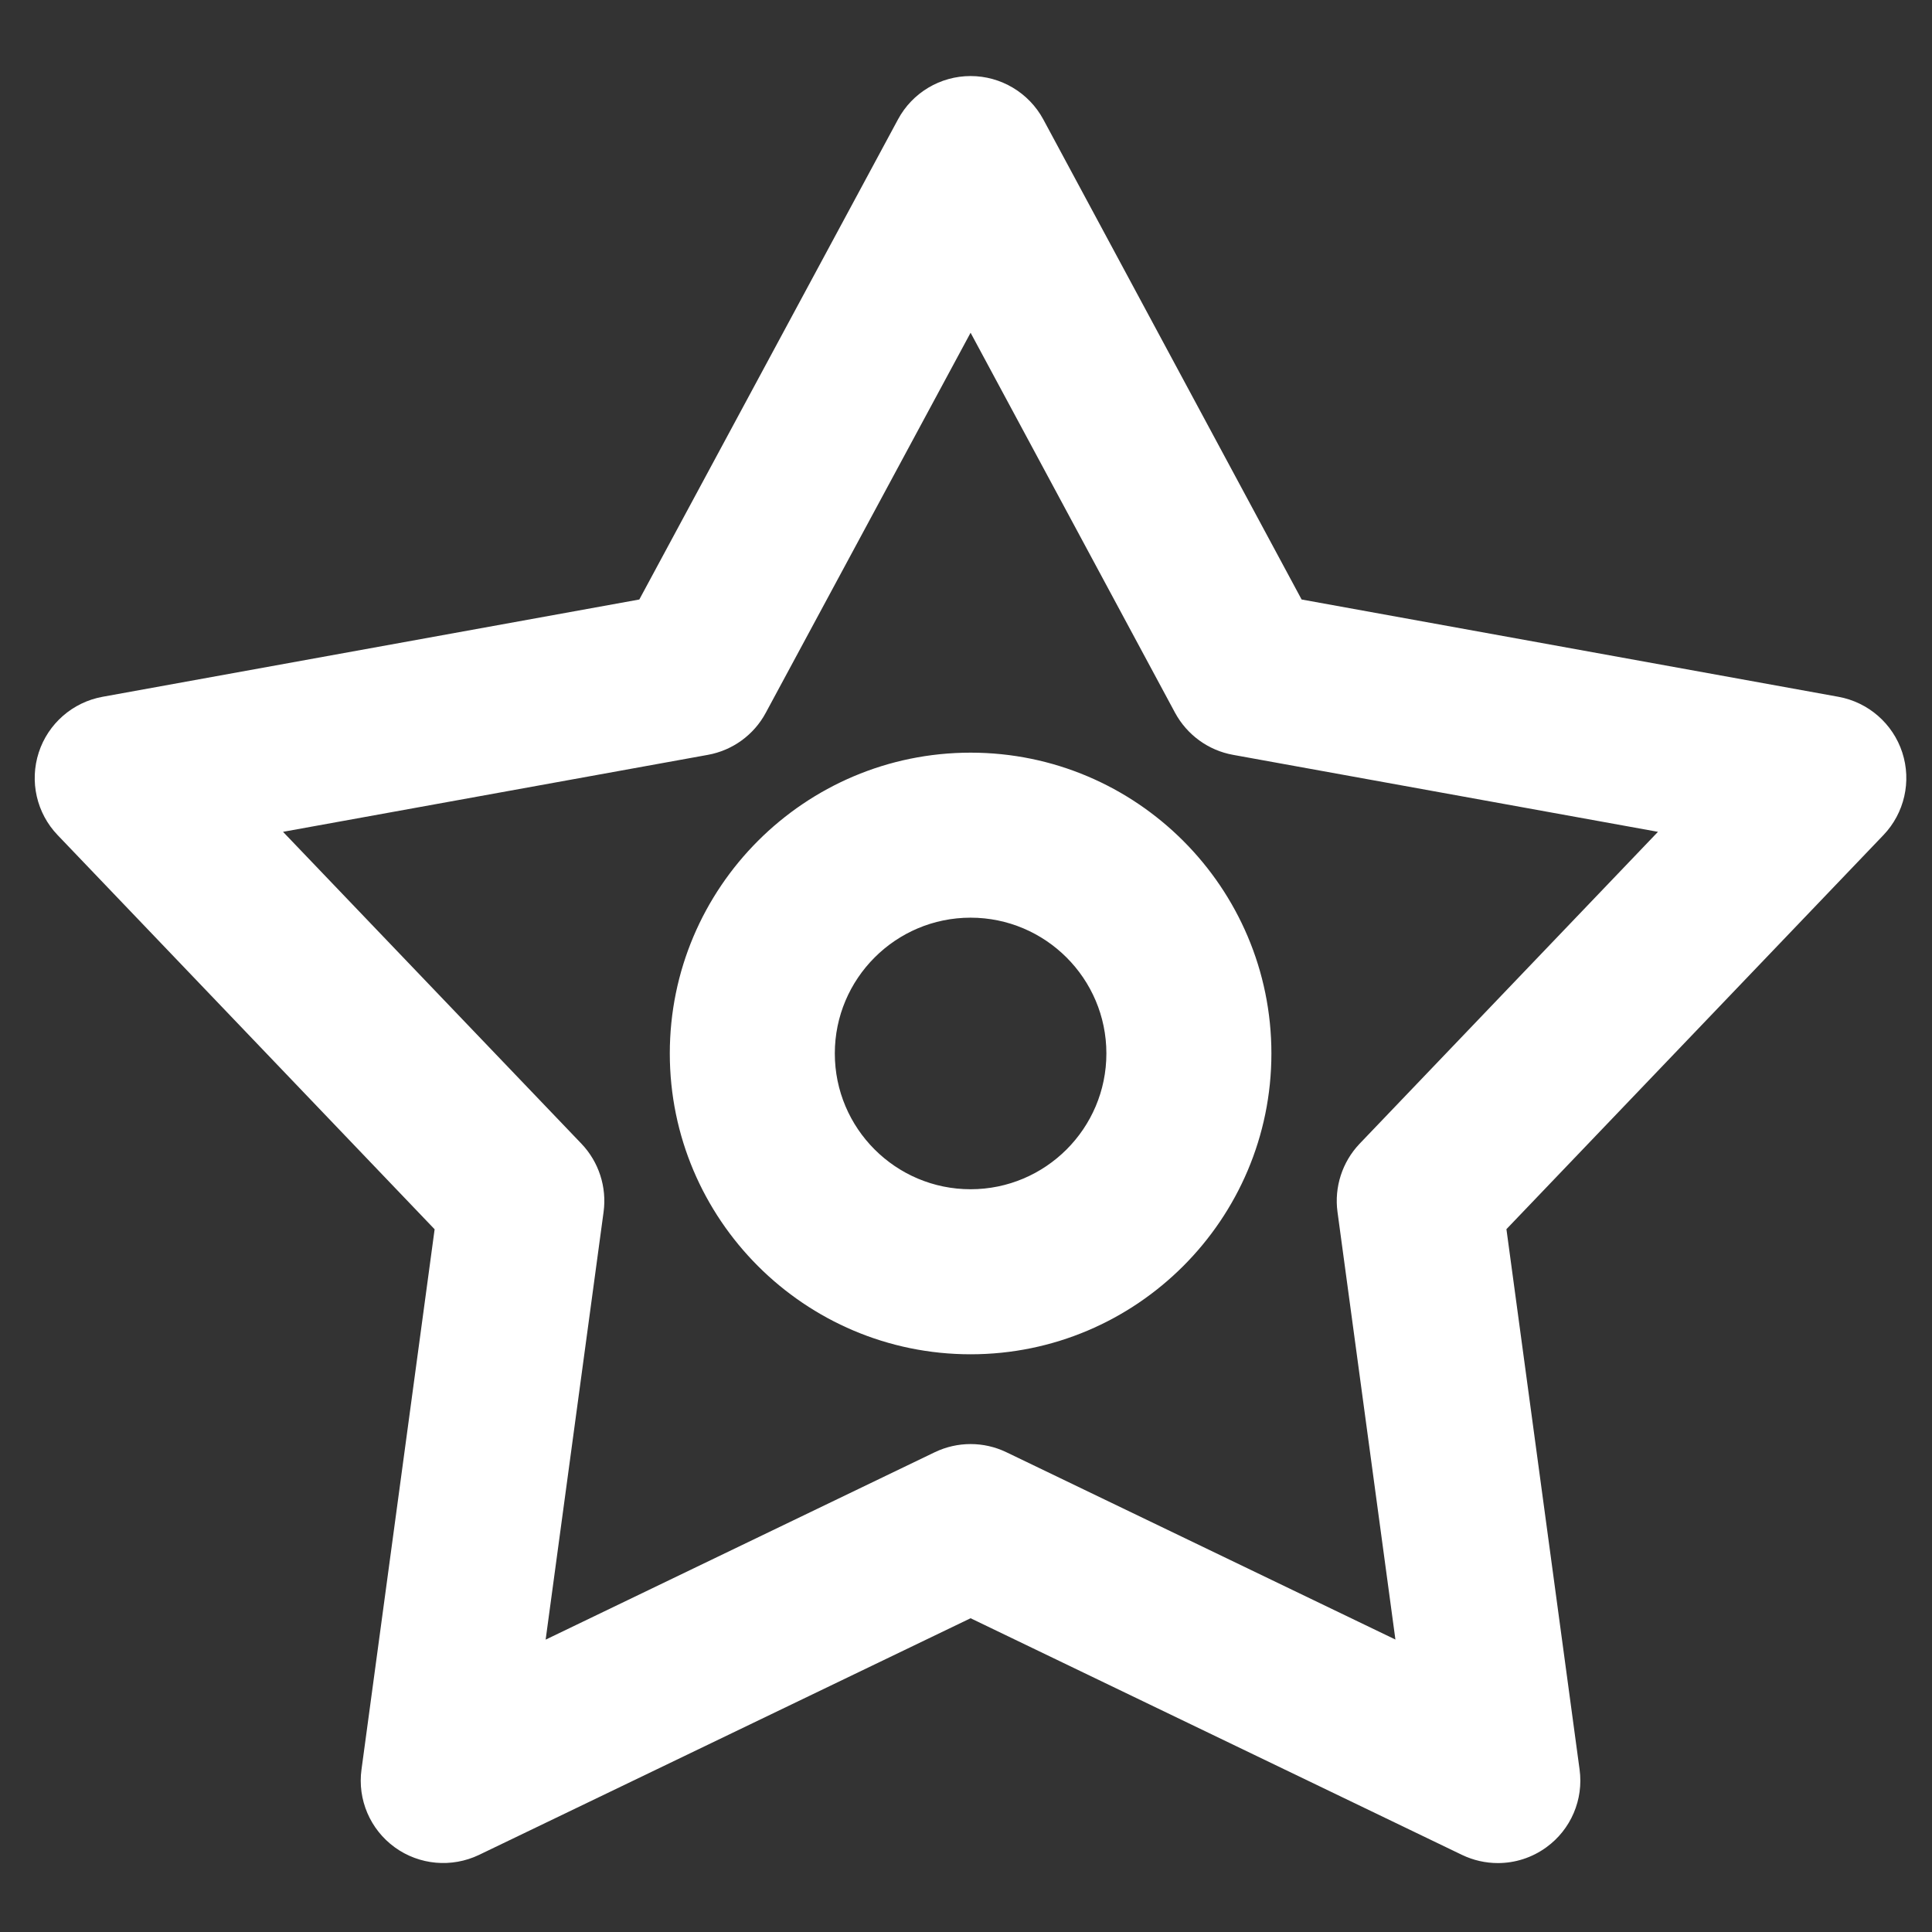
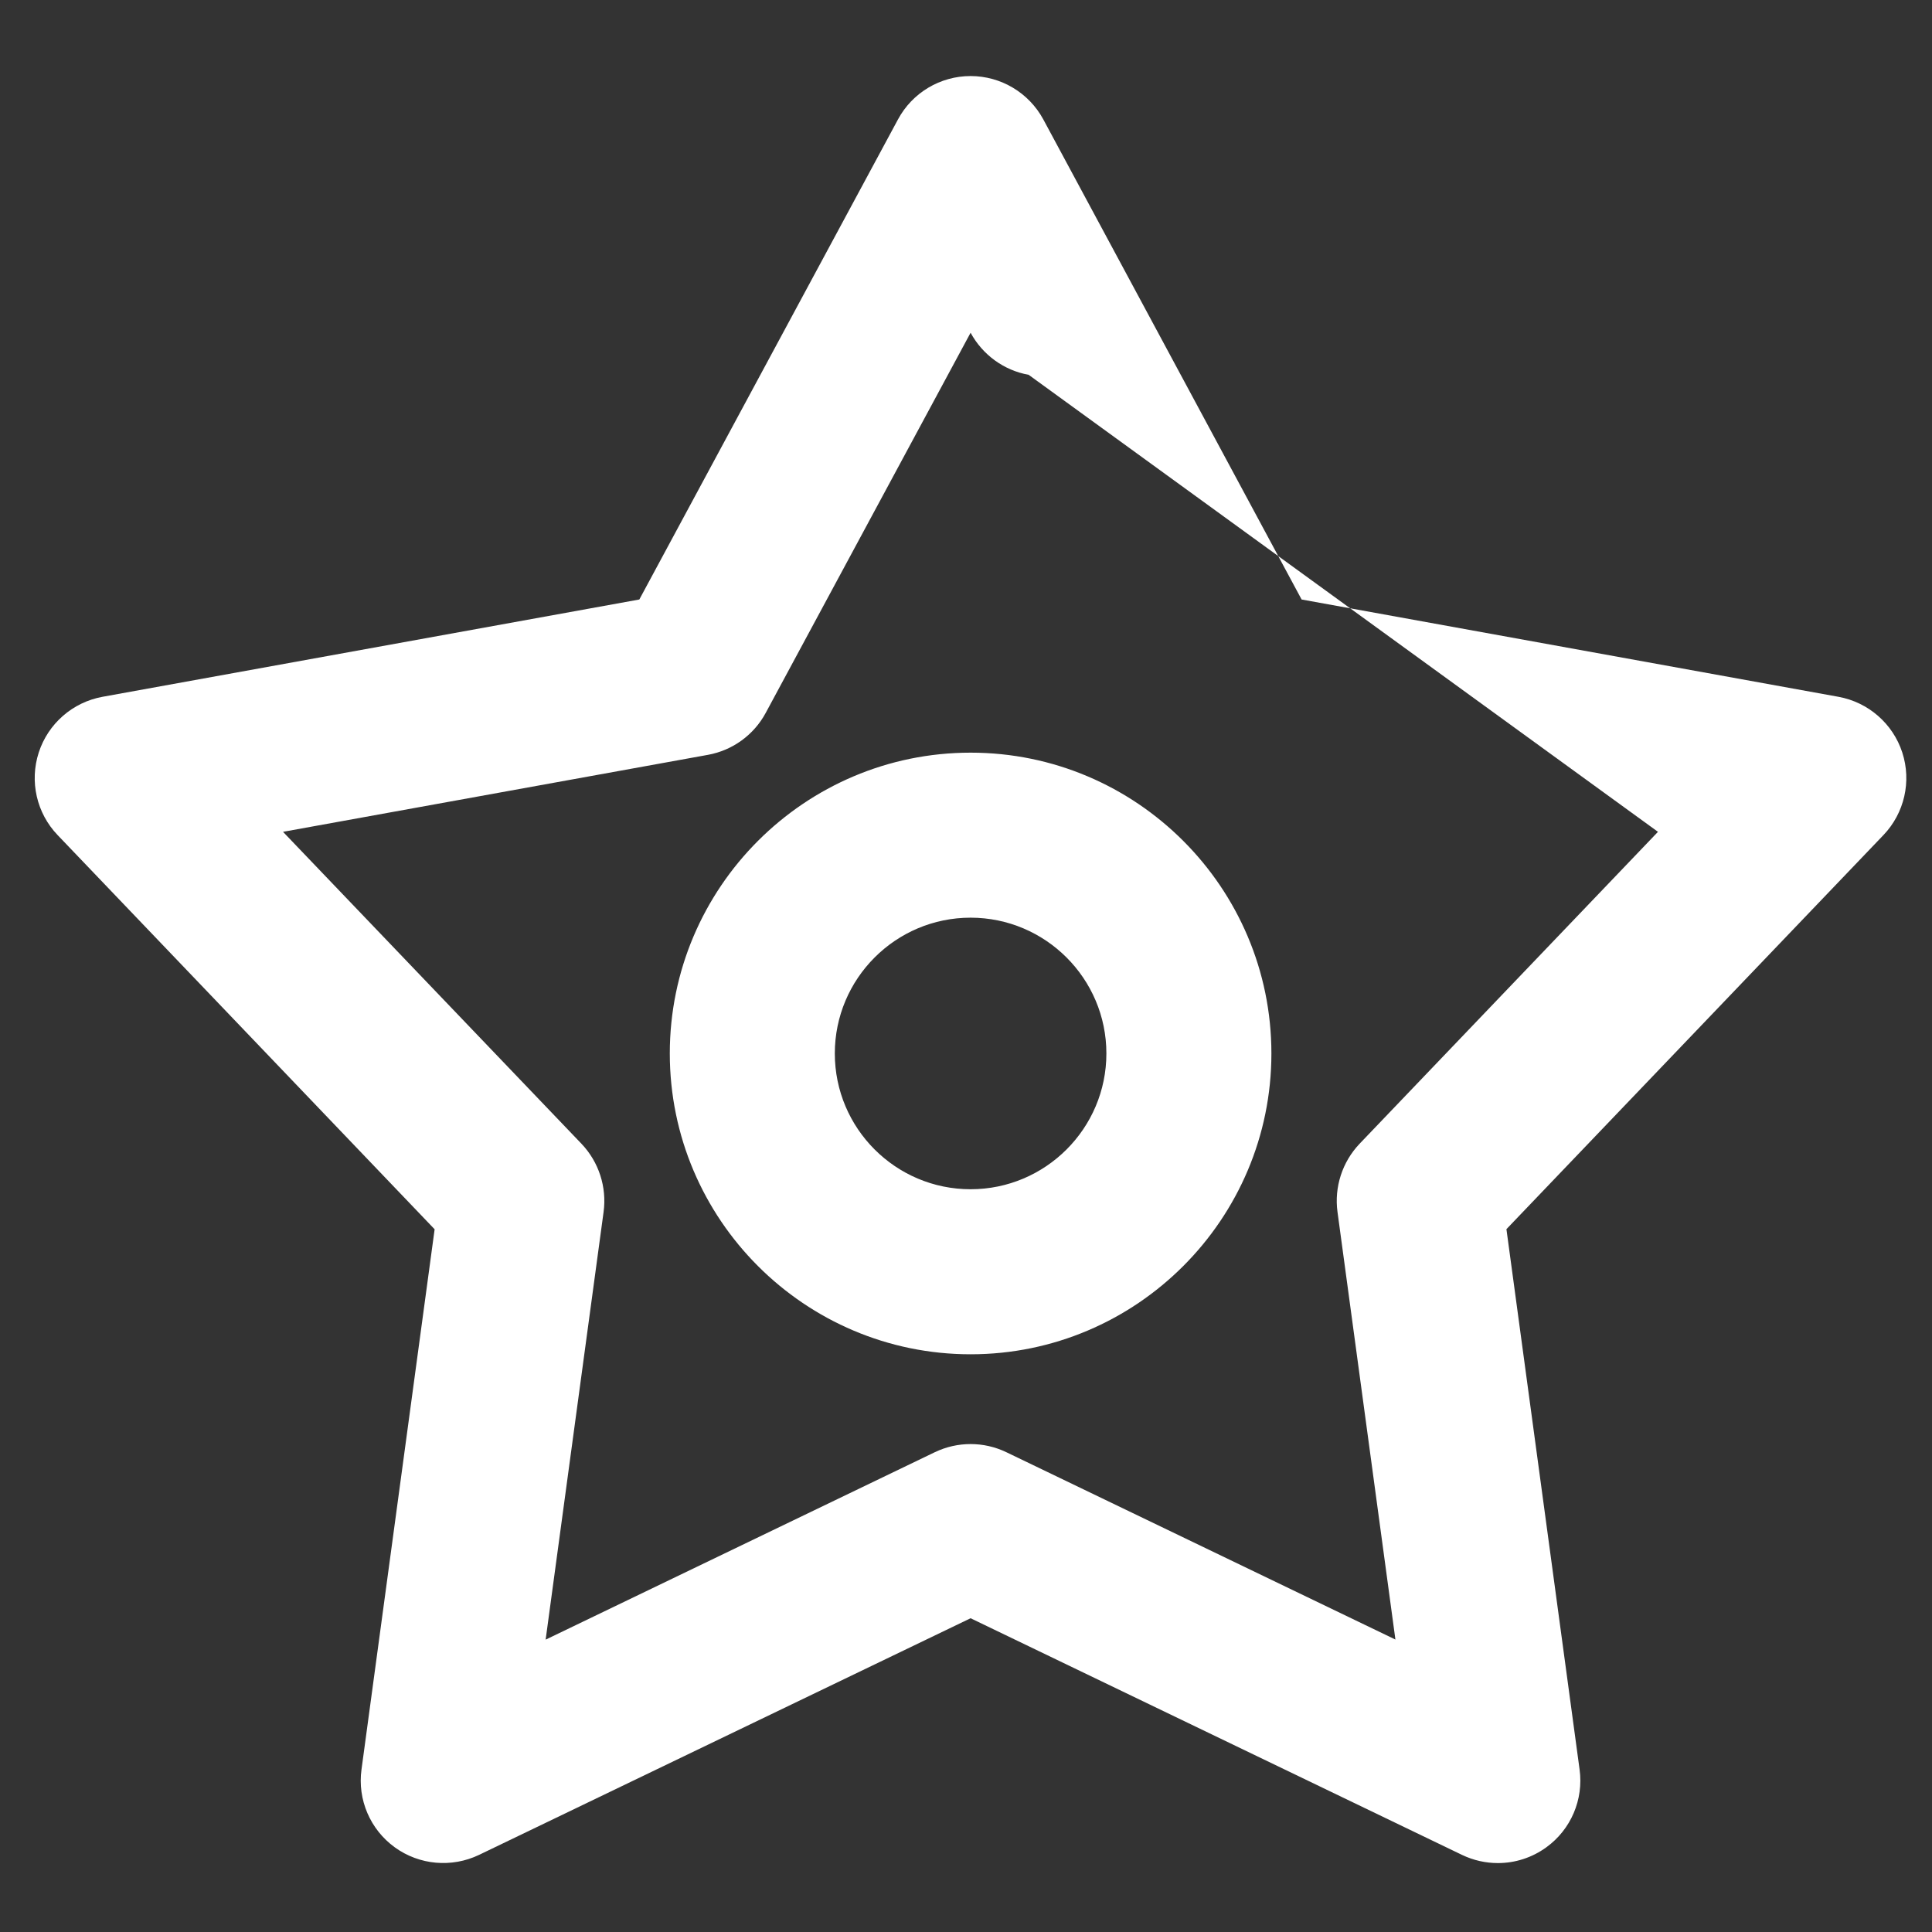
<svg xmlns="http://www.w3.org/2000/svg" version="1.1" x="0px" y="0px" width="80px" height="80px" viewBox="0 0 80 80" enable-background="new 0 0 80 80" xml:space="preserve">
  <rect x="0" y="0" width="80" height="80" fill="#333333" stroke="none" />
  <g id="Ebene_10" display="none">
    <rect display="inline" width="80" height="80" />
  </g>
  <g id="Ebene_1" display="none">
    <path display="inline" fill="#FFFFFF" d="M46.392,40.15c0,3.422-2.783,6.209-6.207,6.209c-3.42,0-6.204-2.787-6.204-6.209   c0-3.426,2.784-6.21,6.204-6.21C43.608,33.94,46.392,36.724,46.392,40.15 M53.23,40.15c0-7.194-5.853-13.048-13.046-13.048   c-7.19,0-13.042,5.854-13.042,13.048c0,7.191,5.852,13.042,13.042,13.042C47.378,53.192,53.23,47.341,53.23,40.15 M72.101,40.15   c0,3.558-2.893,6.453-6.45,6.453c-0.479,0-1.004-0.081-1.654-0.257c-1.664-0.437-3.394,0.419-4.043,2.008   c-0.653,1.589-0.022,3.417,1.47,4.267c0.562,0.32,0.983,0.631,1.33,0.978c1.219,1.22,1.891,2.841,1.889,4.564   c0,1.715-0.67,3.331-1.889,4.547c-2.435,2.439-6.705,2.417-9.109,0.022c-0.342-0.347-0.66-0.783-1.006-1.373   c-0.859-1.485-2.67-2.106-4.26-1.445c-1.582,0.653-2.436,2.378-2,4.033c0.174,0.662,0.256,1.193,0.256,1.666   c0,3.557-2.893,6.45-6.445,6.45c-3.56,0-6.451-2.894-6.451-6.45c0-0.477,0.082-1,0.254-1.651c0.445-1.652-0.403-3.387-1.987-4.043   c-0.425-0.181-0.871-0.262-1.31-0.262c-1.188,0-2.33,0.617-2.957,1.702c-0.344,0.585-0.662,1.022-0.996,1.355   c-2.438,2.43-6.691,2.422-9.119,0.004c-2.514-2.517-2.514-6.604,0.015-9.139c0.329-0.333,0.746-0.635,1.311-0.959   c1.495-0.846,2.127-2.673,1.477-4.263c-0.65-1.589-2.374-2.448-4.04-2.012c-0.658,0.176-1.184,0.257-1.659,0.257   c-3.559,0-6.45-2.895-6.45-6.453c0-3.557,2.892-6.449,6.45-6.449c0.476,0,1.001,0.081,1.659,0.255   c1.656,0.435,3.387-0.417,4.035-2.004c0.653-1.586,0.03-3.411-1.458-4.264c-0.576-0.331-0.999-0.642-1.339-0.984   c-1.218-1.218-1.889-2.839-1.889-4.56c0-1.722,0.671-3.343,1.889-4.56c2.435-2.435,6.673-2.442,9.127,0.009   c0.33,0.326,0.643,0.754,0.988,1.346c0.861,1.483,2.684,2.103,4.269,1.44c1.584-0.662,2.434-2.393,1.985-4.05   c-0.172-0.642-0.254-1.166-0.254-1.645c0-3.556,2.892-6.449,6.451-6.449c3.553,0,6.445,2.894,6.445,6.449   c0,0.479-0.082,1.006-0.256,1.663c-0.438,1.654,0.416,3.378,1.997,4.033c1.585,0.66,3.406,0.039,4.263-1.442   c0.348-0.595,0.66-1.025,0.992-1.354c2.437-2.435,6.688-2.435,9.123,0c1.219,1.217,1.889,2.838,1.889,4.56   c0,1.721-0.67,3.342-1.885,4.555c-0.346,0.348-0.773,0.66-1.348,0.99c-1.484,0.856-2.105,2.681-1.453,4.266   c0.655,1.588,2.376,2.442,4.04,1.998c0.65-0.173,1.175-0.252,1.654-0.252C69.208,33.701,72.101,36.593,72.101,40.15 M70.271,27.694   c0.792-1.719,1.209-3.603,1.209-5.55c0-3.55-1.382-6.885-3.892-9.395c-3.888-3.888-10.1-4.909-14.947-2.686   c-1.881-5.053-6.754-8.666-12.453-8.666c-5.704,0-10.578,3.613-12.458,8.666C22.88,7.84,16.674,8.866,12.787,12.75   c-2.509,2.51-3.892,5.845-3.892,9.395c0,1.949,0.419,3.833,1.206,5.55c-5.055,1.882-8.666,6.754-8.666,12.456   c0,5.701,3.611,10.576,8.668,12.458c-0.793,1.719-1.208,3.602-1.208,5.55c0,3.547,1.383,6.884,3.894,9.4   c3.885,3.875,10.093,4.915,14.938,2.673c1.883,5.055,6.757,8.666,12.461,8.666c5.699,0,10.572-3.611,12.453-8.666   c4.854,2.229,11.063,1.193,14.943-2.683c2.508-2.507,3.893-5.838,3.896-9.386c0-1.949-0.417-3.836-1.208-5.555   c5.053-1.882,8.666-6.757,8.666-12.458C78.938,34.448,75.325,29.573,70.271,27.694" />
  </g>
  <g id="Ebene_2" display="none">
    <path display="inline" fill="#FFFFFF" d="M44.286,46.396l1.629-7.544c0.4-1.846-0.774-3.665-2.62-4.062   c-1.851-0.416-3.659,0.775-4.06,2.616l-1.631,7.551c-0.399,1.844,0.775,3.664,2.621,4.059c0.242,0.055,0.485,0.076,0.725,0.076   C42.524,49.091,43.938,47.999,44.286,46.396 M30.271,57.456c-0.293,1.863,0.984,3.609,2.85,3.902l7.664,1.197   c0.173,0.027,0.354,0.041,0.528,0.041c1.658,0,3.111-1.203,3.373-2.891c0.293-1.863-0.981-3.609-2.85-3.902l-7.662-1.197   C32.317,54.321,30.562,55.589,30.271,57.456 M19.513,49.317c0.59,1.221,1.81,1.928,3.077,1.928c0.5,0,1.009-0.109,1.491-0.344   l6.863-3.332c1.7-0.822,2.406-2.867,1.582-4.566c-0.82-1.697-2.869-2.415-4.565-1.582l-6.865,3.332   C19.396,45.577,18.689,47.62,19.513,49.317 M34.322,31.236c0.291-1.864-0.986-3.611-2.851-3.904l-7.661-1.193   c-1.887-0.295-3.616,0.986-3.905,2.852c-0.291,1.866,0.988,3.612,2.852,3.905l7.662,1.193c0.18,0.026,0.355,0.041,0.529,0.041   C32.604,34.129,34.061,32.922,34.322,31.236 M46.302,23.633l-4.1-6.397c-1.023-1.589-3.135-2.055-4.723-1.029   c-1.59,1.017-2.051,3.133-1.031,4.722l4.102,6.396c0.652,1.019,1.755,1.574,2.881,1.574c0.629,0,1.27-0.176,1.84-0.543   C46.86,27.338,47.323,25.223,46.302,23.633 M50.128,48.849c-1.814,0.531-2.854,2.43-2.322,4.24   c0.438,1.496,1.801,2.459,3.281,2.459c0.316,0,0.641-0.041,0.959-0.135l7.378-2.162c1.815-0.531,2.854-2.432,2.323-4.24   c-0.531-1.814-2.427-2.859-4.241-2.322L50.128,48.849z M62.89,29.343c-0.824-1.697-2.876-2.412-4.563-1.582l-6.87,3.331   c-1.701,0.824-2.408,2.868-1.584,4.567c0.59,1.217,1.81,1.927,3.078,1.927c0.5,0,1.009-0.11,1.486-0.346l6.869-3.33   C63.007,33.086,63.715,31.043,62.89,29.343 M68.31,40.145c0,15.504-12.617,28.124-28.121,28.124   c-15.505,0-28.12-12.619-28.12-28.124c0-15.504,12.615-28.115,28.12-28.115C55.692,12.03,68.31,24.641,68.31,40.145 M75.144,40.145   c0-19.273-15.679-34.953-34.955-34.953c-19.274,0-34.958,15.68-34.958,34.953c0,19.278,15.684,34.958,34.958,34.958   C59.465,75.103,75.144,59.423,75.144,40.145" />
  </g>
  <g id="Ebene_3" display="none">
    <path display="inline" fill="#FFFFFF" d="M41.602,10.696c-0.598,0-1.2,0.018-1.809,0.058c-8.593,0.56-16.897,5.233-22.781,12.825   c-5.547,7.153-7.681,16.694-5.866,26.179c1.405,7.328,5.092,13.536,9.62,16.205c1.936,1.445,6.955,4.395,10.938,3.462   c1.544-0.359,2.863-1.277,3.988-2.795c-3.034-1.369-5.92-3.345-8.521-5.929c-4.479-4.452-6.945-10.362-6.945-16.656   c0-6.288,2.467-12.199,6.945-16.644c7.652-7.597,20.104-7.587,27.756,0c3.102,3.077,4.812,7.173,4.812,11.527   c0,4.36-1.71,8.457-4.812,11.536c-5.308,5.276-13.158,5.149-18.662-0.314c-3.038-3.021-3.835-8.252-1.774-11.664   c1.342-2.221,4.281-4.117,8.575-2.773c1.801,0.567,2.8,2.487,2.232,4.288c-0.562,1.798-2.463,2.793-4.284,2.235   c-0.491-0.158-0.774-0.151-0.814-0.131c-0.163,0.311-0.15,2.17,0.882,3.191c2.794,2.782,6.422,2.908,9.029,0.315   c1.8-1.787,2.791-4.159,2.791-6.68c0-2.521-0.991-4.895-2.791-6.679c-4.997-4.956-13.126-4.956-18.123,0   c-3.173,3.151-4.924,7.339-4.924,11.794c0,4.454,1.747,8.646,4.924,11.802c8.54,8.476,20.59,8.354,29.282-0.289   c3.534-3.502,6.022-7.347,7.396-11.432c2.913-8.639,0.504-17.372-6.77-24.588C56.043,13.73,49.057,10.696,41.602,10.696    M30.102,76.435c-6.815,0-12.87-4.597-13.158-4.821C11.028,68.16,6.222,60.382,4.435,51.045   c-2.188-11.413,0.427-22.951,7.175-31.651C18.69,10.252,28.806,4.619,39.353,3.933c10.01-0.655,19.716,3.174,27.358,10.757   c9.09,9.019,12.163,20.542,8.437,31.621c-1.72,5.104-4.768,9.849-9.066,14.103c-6.788,6.739-15.368,9.477-23.579,8.242   c-2.271,4.043-5.392,6.541-9.285,7.437C32.172,76.331,31.128,76.435,30.102,76.435" />
  </g>
  <g id="Ebene_4" display="none">
-     <path display="inline" fill="#FFFFFF" d="M52.736,40.152c0,6.906-5.629,12.527-12.549,12.527c-6.917,0-12.547-5.621-12.547-12.527   c0-6.905,5.629-12.528,12.547-12.528C47.107,27.624,52.736,33.247,52.736,40.152 M59.574,40.152   c0-10.678-8.696-19.361-19.387-19.361c-10.688,0-19.385,8.684-19.385,19.361c0,10.678,8.697,19.361,19.385,19.361   C50.878,59.513,59.574,50.83,59.574,40.152 M69.855,40.152c0,16.336-13.308,29.625-29.668,29.625   c-16.36,0-29.668-13.289-29.668-29.625c0-16.341,13.309-29.634,29.668-29.634C56.548,10.518,69.855,23.811,69.855,40.152    M76.693,40.152c0-20.108-16.377-36.468-36.506-36.468c-20.13,0-36.506,16.359-36.506,36.468c0,20.104,16.376,36.458,36.506,36.458   C60.316,76.61,76.693,60.256,76.693,40.152" />
-   </g>
+     </g>
  <g id="Ebene_5" display="none">
-     <path display="inline" fill="#FFFFFF" d="M59.332,69.684c-3.793,1.543-7.785,2.314-11.783,2.337l3.688-9.671   c1.605-0.07,3.234-0.256,4.879-0.621c6.627-1.477,7.713-0.763,8.115,0.195C65.65,65.236,62.537,68.145,59.332,69.684 M44.18,61.666   l-3.632,9.523c-1.496-0.332-2.988-0.676-4.437-1.229c-8.021-3.059-14.509-9.324-17.865-17.22l-0.7-1.819   c-2.827-8.051-2.281-16.976,1.566-24.735l0.291-0.613c0.209-0.396,0.435-0.781,0.736-1.303c3.853-6.729,9.774-11.542,16.512-14.06   l4.189,9.351c-5.885,2.285-10.589,6.725-12.967,12.942c-1.459,3.847-1.857,7.987-1.119,12.11c0.275,1.255,0.64,2.44,1.12,3.641   C30.701,55.209,36.833,59.973,44.18,61.666 M55.824,18.366c-2.838-0.557-5.59-0.645-8.227-0.402   c-0.01-0.026-0.006-0.051-0.018-0.076L43.408,8.57c5.043-0.685,10.287-0.226,15.32,1.692c3.412,1.532,6.576,4.362,5.227,7.699   C63.299,19.58,58.582,18.907,55.824,18.366 M70.516,59.232c-0.877-2.043-2.451-3.549-4.549-4.348   c-2.688-1.025-6.184-0.973-11.332,0.171c-8.994,1.986-17.386-1.892-20.42-9.359c-0.337-0.846-0.595-1.692-0.757-2.419   c-0.501-2.808-0.229-5.615,0.807-8.336c2.993-7.829,10.937-11.704,20.239-9.872c3.531,0.702,12.912,2.554,15.787-4.544   c2.572-6.356-0.949-12.985-8.947-16.574C43.531-2.84,23.708,4.276,14.16,20.96c-0.276,0.472-0.55,0.942-0.835,1.483l-0.354,0.737   c-4.839,9.76-5.358,21.101-1.439,31.185l0.787,1.877c4.174,9.212,11.885,16.492,21.357,20.105h0.002   c9.138,3.484,19.168,3.364,28.416-0.418C69.826,72.242,73.213,65.532,70.516,59.232" />
-   </g>
+     </g>
  <g id="Ebene_6">
-     <path fill="#FFFFFF" d="M45.813,43.622c0,3.103-2.522,5.622-5.623,5.622c-3.103,0-5.622-2.52-5.622-5.622   c0-3.101,2.52-5.623,5.622-5.623C43.291,38,45.813,40.521,45.813,43.622 M52.646,43.622c0-6.869-5.585-12.456-12.455-12.456   s-12.456,5.587-12.456,12.456c0,6.869,5.586,12.456,12.456,12.456S52.646,50.491,52.646,43.622 M68.653,34.444L56.296,47.362   c-0.715,0.752-1.053,1.792-0.913,2.823l2.398,17.705l-16.11-7.757c-0.936-0.45-2.024-0.45-2.963,0l-16.114,7.761l2.399-17.709   c0.14-1.031-0.198-2.071-0.914-2.823l-12.36-12.918l17.592-3.187c1.025-0.185,1.908-0.828,2.398-1.742l8.481-15.737l8.467,15.737   c0.496,0.914,1.378,1.558,2.404,1.742L68.653,34.444z M78.769,31.158c-0.388-1.192-1.405-2.08-2.643-2.305l-22.229-4.029   L43.202,4.946c-0.599-1.107-1.756-1.797-3.012-1.797s-2.413,0.689-3.007,1.797L26.473,24.824L4.245,28.853   c-1.237,0.225-2.253,1.112-2.64,2.305c-0.389,1.198-0.09,2.513,0.781,3.421l15.611,16.323L14.969,73.27   c-0.172,1.247,0.359,2.485,1.377,3.223c1.017,0.738,2.358,0.855,3.488,0.315l20.356-9.8l20.351,9.8   c0.469,0.225,0.978,0.338,1.482,0.338c0.711,0,1.412-0.221,2.007-0.653c1.018-0.737,1.548-1.976,1.377-3.223l-3.029-22.373   l15.611-16.318C78.858,33.67,79.159,32.356,78.769,31.158" />
+     <path fill="#FFFFFF" d="M45.813,43.622c0,3.103-2.522,5.622-5.623,5.622c-3.103,0-5.622-2.52-5.622-5.622   c0-3.101,2.52-5.623,5.622-5.623C43.291,38,45.813,40.521,45.813,43.622 M52.646,43.622c0-6.869-5.585-12.456-12.455-12.456   s-12.456,5.587-12.456,12.456c0,6.869,5.586,12.456,12.456,12.456S52.646,50.491,52.646,43.622 M68.653,34.444L56.296,47.362   c-0.715,0.752-1.053,1.792-0.913,2.823l2.398,17.705l-16.11-7.757c-0.936-0.45-2.024-0.45-2.963,0l-16.114,7.761l2.399-17.709   c0.14-1.031-0.198-2.071-0.914-2.823l-12.36-12.918l17.592-3.187c1.025-0.185,1.908-0.828,2.398-1.742l8.481-15.737c0.496,0.914,1.378,1.558,2.404,1.742L68.653,34.444z M78.769,31.158c-0.388-1.192-1.405-2.08-2.643-2.305l-22.229-4.029   L43.202,4.946c-0.599-1.107-1.756-1.797-3.012-1.797s-2.413,0.689-3.007,1.797L26.473,24.824L4.245,28.853   c-1.237,0.225-2.253,1.112-2.64,2.305c-0.389,1.198-0.09,2.513,0.781,3.421l15.611,16.323L14.969,73.27   c-0.172,1.247,0.359,2.485,1.377,3.223c1.017,0.738,2.358,0.855,3.488,0.315l20.356-9.8l20.351,9.8   c0.469,0.225,0.978,0.338,1.482,0.338c0.711,0,1.412-0.221,2.007-0.653c1.018-0.737,1.548-1.976,1.377-3.223l-3.029-22.373   l15.611-16.318C78.858,33.67,79.159,32.356,78.769,31.158" />
  </g>
  <g id="Ebene_6_Kopie" display="none">
-     <path display="inline" fill="#FFFFFF" d="M68.653,34.444L56.296,47.362c-0.715,0.752-1.053,1.792-0.913,2.823l2.398,17.705   l-16.11-7.757c-0.936-0.45-2.024-0.45-2.963,0l-16.114,7.761l2.399-17.709c0.14-1.031-0.198-2.071-0.914-2.823l-12.36-12.918   l17.592-3.187c1.025-0.185,1.908-0.828,2.398-1.742l8.481-15.737l8.467,15.737c0.496,0.914,1.378,1.558,2.404,1.742L68.653,34.444z    M78.769,31.158c-0.388-1.192-1.405-2.08-2.643-2.305l-22.229-4.029L43.202,4.946c-0.599-1.107-1.756-1.797-3.012-1.797   s-2.413,0.689-3.007,1.797L26.473,24.824L4.245,28.853c-1.237,0.225-2.253,1.112-2.64,2.305c-0.389,1.198-0.09,2.513,0.781,3.421   l15.611,16.323L14.969,73.27c-0.172,1.247,0.359,2.485,1.377,3.223c1.017,0.738,2.358,0.855,3.488,0.315l20.356-9.8l20.351,9.8   c0.469,0.225,0.978,0.338,1.482,0.338c0.711,0,1.412-0.221,2.007-0.653c1.018-0.737,1.548-1.976,1.377-3.223l-3.029-22.373   l15.611-16.318C78.858,33.67,79.159,32.356,78.769,31.158" />
-   </g>
+     </g>
  <g id="Ebene_7" display="none">
-     <path display="inline" fill="#FFFFFF" d="M56.337,32.49c0-2.791-2.196-5.065-4.889-5.065c-5.996,0-11.263,8.072-11.263,8.072   s-5.248-8.072-11.254-8.072c-2.701,0-4.889,2.274-4.889,5.065c0,4.511,6.788,13.347,16.143,21.234   C49.544,45.837,56.337,37.001,56.337,32.49 M69.085,27.84c0,11.004-14.963,26.622-27.77,36.649l-1.125,0.878l-1.117-0.876   C26.257,54.468,11.29,38.854,11.29,27.84c0-7.628,6.131-13.831,13.662-13.831c5.168,0,9.832,2.914,12.176,7.61   c0.577,1.159,1.76,1.89,3.058,1.893c1.296,0,2.481-0.732,3.057-1.891c2.349-4.695,7.017-7.612,12.186-7.612   C62.959,14.009,69.085,20.212,69.085,27.84 M75.918,27.84c0-11.396-9.191-20.669-20.49-20.669c-5.929,0-11.411,2.539-15.243,6.86   c-3.822-4.321-9.306-6.86-15.233-6.86c-11.303,0-20.495,9.273-20.495,20.669c0,16.937,23.272,36.456,30.403,42.035l3.219,2.521   c0.616,0.483,1.364,0.727,2.106,0.727c0.743,0,1.486-0.24,2.102-0.725l3.237-2.523C52.655,64.291,75.918,44.764,75.918,27.84" />
-   </g>
+     </g>
  <g id="Ebene_9" display="none">
-     <path display="inline" fill="#FFFFFF" d="M21.071,59.69c-2.408-0.09-2.665,0.513-2.748,0.712c-1.571,3.654,3.038,6.194,4.484,6.887   c2.933,1.19,6.2,1.898,9.529,2.022c11.902,0.447,22.96-6.625,27.692-17.649l0.443-1.084c2.886-7.567,2.505-16.044-1.065-23.351   l-0.205-0.429c-0.23-0.473-0.399-0.763-0.568-1.053c-5.047-8.903-14.179-14.479-24.007-14.848c-3.876-0.146-7.703,0.5-11.368,1.916   c-2.861,1.305-5.69,3.825-4.524,6.755c0.086,0.219,0.264,0.663,2.049,0.729c1.269,0.048,2.978-0.144,5.084-0.566   c11.481-2.29,22.204,3.194,25.959,13.175c1.348,3.611,1.702,7.483,1.027,11.206c-0.288,1.277-0.627,2.415-1.08,3.533   C47.695,57.648,36.97,62.864,25.478,60.334C23.732,59.951,22.248,59.734,21.071,59.69 M32.08,76.143   c-4.129-0.154-8.178-1.032-12.034-2.606C12.619,70,9.479,63.672,12.041,57.709c1.269-2.97,4.785-6.26,14.905-4.052   c8.27,1.82,15.65-1.61,18.498-8.588c0.307-0.762,0.535-1.539,0.713-2.321c0.432-2.407,0.198-4.956-0.73-7.441   c-2.609-6.924-9.91-10.534-18.217-8.871c-10.188,2.04-13.651-1.375-14.829-4.343c-2.388-5.992,0.916-12.256,8.229-15.579   C37.29,0.043,55.997,7.221,64.404,22.08c0.365,0.624,0.594,1.018,0.805,1.431l0.199,0.424c4.556,9.318,5.014,19.812,1.414,29.169   l-0.452,1.132C60.551,67.914,46.842,76.696,32.08,76.143" />
-   </g>
+     </g>
</svg>